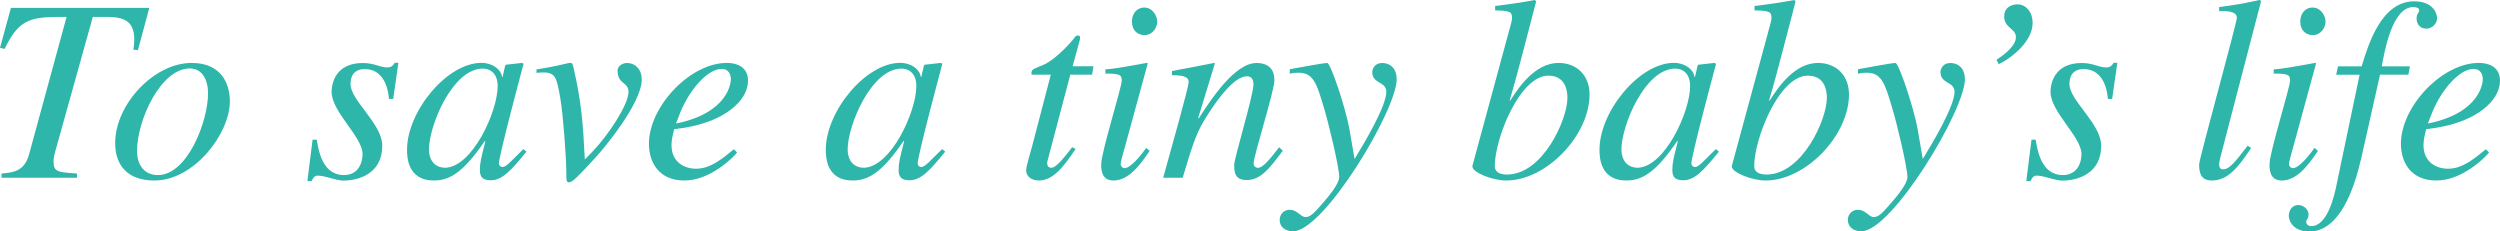
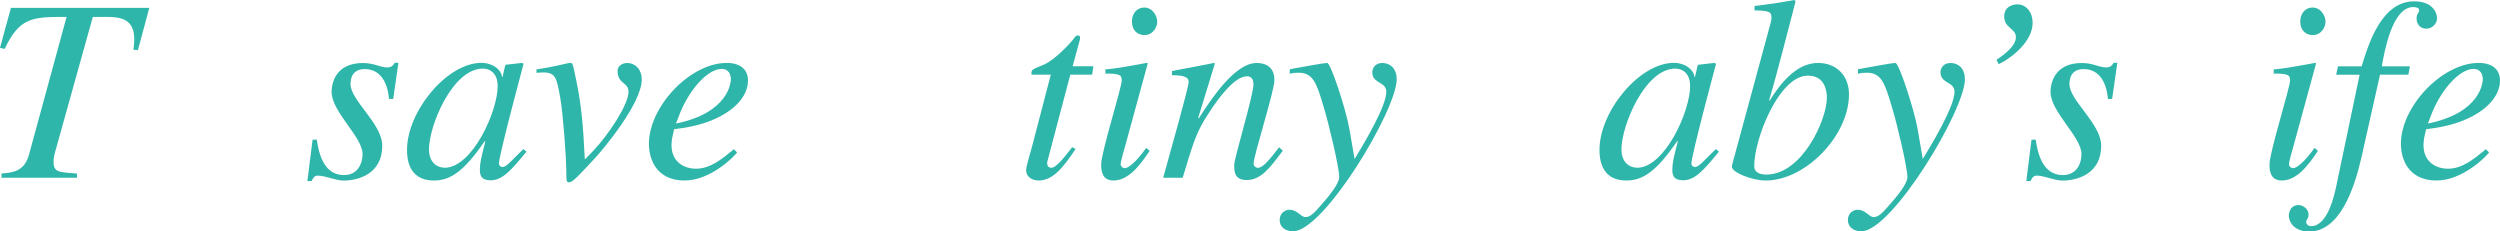
<svg xmlns="http://www.w3.org/2000/svg" id="_レイヤー_2" viewBox="0 0 322.15 29.83">
  <defs>
    <style>.cls-1{fill:#2eb6aa;}</style>
  </defs>
  <g id="_レイヤー_1-2">
    <path class="cls-1" d="M17.76,6.47l-.57-.07c.54-3.52-.9-4.22-3.39-4.22h-1.84l-4.66,16.69c-.27.94-.4,1.44-.4,1.91,0,1.37.5,1.41,3.02,1.58v.54H.2v-.54c1.51-.13,2.95-.27,3.55-2.48L8.58,2.18c-4.36,0-6.03,0-7.98,4.12l-.6-.13L1.41,1.01h17.83l-1.47,5.46Z" />
-     <path class="cls-1" d="M29.62,13.07c0,4.12-4.59,10.19-9.72,10.19-3.55,0-5.06-2.04-5.06-4.83,0-4.93,4.96-10.32,9.85-10.32,3.89,0,4.93,2.75,4.93,4.96ZM17.66,19.44c0,1.91,1.01,3.12,2.68,3.12,3.82,0,6.47-6.94,6.47-10.52,0-1.74-.74-3.22-2.35-3.22-3.75,0-6.8,6.67-6.8,10.63Z" />
    <path class="cls-1" d="M40.82,18c.23,1.47.77,4.56,3.49,4.56,1.88,0,2.41-1.61,2.41-2.71,0-2.21-3.99-5.43-3.99-8.01,0-1.04.47-3.72,4.02-3.72,1.51,0,2.18.57,3.18.57.57,0,.77-.34.94-.6h.47l-.67,4.66h-.54c-.17-1.91-.97-3.85-3.15-3.85-.74,0-1.81.3-1.81,1.94,0,2.11,4.09,5.1,4.09,7.94,0,3.65-3.12,4.49-4.99,4.49-1.01,0-2.35-.64-3.32-.64-.47,0-.6.34-.8.7h-.54l.67-5.33h.54Z" />
    <path class="cls-1" d="M67.84,19.54c-2.01,2.48-3.15,3.69-4.59,3.69s-1.41-.87-1.41-1.44c0-.77.17-1.51.7-3.55l-.07-.07c-2.78,4.09-4.56,5.09-6.57,5.09-3.35,0-3.45-2.98-3.45-3.96,0-4.93,5.13-11.2,9.59-11.2,1.44,0,2.55.87,2.65,1.81h.07l.34-1.47.1-.1,2.04-.23.23.1c-.1.4-3.18,11.83-3.18,12.87,0,.23.2.44.47.44.5,0,1.17-.84,2.68-2.31l.4.33ZM57.29,21.62c3.55,0,6.84-7.24,6.84-10.53,0-1.61-.94-2.25-1.91-2.25-3.92,0-6.94,7.37-6.94,10.39,0,1.78,1.11,2.38,2.01,2.38Z" />
    <path class="cls-1" d="M69.12,8.95c2.45-.37,4.09-.84,4.26-.84.34,0,.37-.03.54.67,1.01,4.42,1.21,7.17,1.44,11.77l1.04-1.07c1.91-1.98,4.59-5.97,4.59-7.64,0-1.31-1.41-.94-1.41-2.75,0-.5.54-.97,1.21-.97,1.11,0,1.91.87,1.91,2.11,0,3.08-4.99,9.05-6.1,10.22-2.21,2.38-2.82,3.05-3.32,3.05-.3,0-.3-.44-.3-1.01,0-2.41-.44-7.84-.77-9.79-.54-3.02-.6-3.55-3.08-3.32v-.44Z" />
    <path class="cls-1" d="M94.98,19.64c-.37.54-3.42,3.62-6.77,3.62-3.52,0-4.59-2.61-4.59-4.73,0-4.79,5.3-10.42,10.02-10.42,1.71,0,2.75.8,2.75,2.28,0,2.65-3.15,5.36-8.58,6.13l-.94.13c-.17.7-.34,1.37-.34,2.04,0,2.28,1.74,3.05,3.15,3.05,1.81,0,3.22-1.14,4.89-2.51l.4.4ZM87.11,15.92c6.9-1.41,7.07-5.43,7.07-5.7,0-.7-.34-1.34-1.17-1.34-1.81,0-4.09,2.58-5.33,5.56l-.57,1.47Z" />
-     <path class="cls-1" d="M121.8,19.54c-2.01,2.48-3.15,3.69-4.59,3.69s-1.41-.87-1.41-1.44c0-.77.17-1.51.7-3.55l-.07-.07c-2.78,4.09-4.56,5.09-6.57,5.09-3.35,0-3.45-2.98-3.45-3.96,0-4.93,5.13-11.2,9.59-11.2,1.44,0,2.55.87,2.65,1.81h.07l.34-1.47.1-.1,2.04-.23.23.1c-.1.4-3.18,11.83-3.18,12.87,0,.23.2.44.47.44.5,0,1.17-.84,2.68-2.31l.4.33ZM111.24,21.62c3.55,0,6.84-7.24,6.84-10.53,0-1.61-.94-2.25-1.91-2.25-3.92,0-6.94,7.37-6.94,10.39,0,1.78,1.11,2.38,2.01,2.38Z" />
    <path class="cls-1" d="M140.74,9.62h-2.82l-2.95,11.16c-.03.1-.03.17-.03.27,0,.3.17.57.54.57.67,0,1.84-1.58,2.68-2.65l.44.23c-1.71,2.58-3.02,4.06-4.76,4.06-.67,0-1.61-.34-1.61-1.34,0-.5.64-2.55.77-3.08l2.41-9.22h-2.48c-.03-.2-.03-.37.07-.54.2-.3,1.14-.54,1.71-.84,1.11-.57,2.71-2.08,3.65-3.25.13-.17.27-.47.57-.4.23-.07.3.23.23.5l-.94,3.45h2.68l-.17,1.07Z" />
    <path class="cls-1" d="M148.14,19.44c-1.31,1.98-2.78,3.82-4.66,3.82-1.58,0-1.58-1.47-1.58-2.08,0-1.58,2.65-9.89,2.65-10.83,0-.7-.27-.87-2.11-.87v-.54c1.27-.07,4.06-.6,5.36-.84l.1.07-2.95,10.79c-.13.47-.54,1.81-.54,2.21,0,.23.23.5.54.5.4,0,1.37-.67,2.75-2.61l.44.37ZM147.47,4.52c-.84,0-1.61-.57-1.61-1.74s.77-1.81,1.58-1.81c1.11,0,1.68,1.11,1.68,1.84,0,.67-.54,1.71-1.64,1.71Z" />
    <path class="cls-1" d="M165.31,19.41c-1.68,2.25-2.85,3.79-4.66,3.79-1.54,0-1.61-1.01-1.61-1.98,0-.8,2.48-8.98,2.48-10.32,0-.6-.2-1.07-.84-1.07-1.61,0-3.72,2.88-4.93,4.76-1.54,2.31-1.98,3.75-3.35,8.31h-2.51c1.04-3.79,3.28-11.63,3.28-12.34,0-.5-.34-.87-2.15-.87v-.54c1.81-.34,3.62-.67,5.43-1.04l.1.07-2.15,7.01.07.07c1.58-2.48,4.66-7.14,7.44-7.14,1.54,0,2.31.8,2.31,2.21s-2.68,9.72-2.68,10.73c0,.5.47.57.54.57.67,0,1.51-1.07,2.75-2.65l.47.44Z" />
    <path class="cls-1" d="M166.2,8.92c1.61-.27,4.22-.8,4.83-.8.44-.03,2.41,5.97,2.85,8.48l.67,3.89c1.44-2.35,4.09-6.87,4.09-8.65,0-1.37-1.81-1.01-1.81-2.55,0-.47.37-1.17,1.24-1.17,1.24,0,1.91.87,1.91,2.08,0,3.99-9.39,19.61-13.37,19.61-.27,0-1.71-.1-1.71-1.51,0-.7.57-1.27,1.27-1.27,1.01,0,1.44.94,2.04.94.54,0,.97-.3,2.11-1.64.84-.97,2.25-2.61,2.25-3.52,0-1.27-1.41-7.14-1.98-8.95-.9-3.05-1.34-4.49-3.25-4.49-.5,0-.74.03-1.14.13v-.57Z" />
-     <path class="cls-1" d="M192.65.77c1.68-.2,3.39-.44,5.13-.77l.17.17c-.74,2.75-2.28,8.98-3.42,12.77l.07.03c1.11-1.74,3.22-4.86,6.24-4.86,2.35,0,3.99,1.61,3.99,4.06,0,5.3-5.6,11.09-10.73,11.09-1.78,0-4.36-1.04-4.36-1.78v-.13l4.56-16.79c.23-.94.54-1.78.54-2.25,0-.77-.24-.94-2.18-.97v-.57ZM199.52,9.75c-3.69,0-6.9,8.11-6.9,11.63,0,.24,0,1.11,1.58,1.11,4.59,0,7.78-7.07,7.78-9.89,0-1.04-.33-2.85-2.45-2.85Z" />
    <path class="cls-1" d="M221.5,19.54c-2.01,2.48-3.15,3.69-4.59,3.69s-1.41-.87-1.41-1.44c0-.77.17-1.51.7-3.55l-.07-.07c-2.78,4.09-4.56,5.09-6.57,5.09-3.35,0-3.45-2.98-3.45-3.96,0-4.93,5.13-11.2,9.59-11.2,1.44,0,2.55.87,2.65,1.81h.07l.34-1.47.1-.1,2.04-.23.23.1c-.1.4-3.18,11.83-3.18,12.87,0,.23.2.44.47.44.5,0,1.17-.84,2.68-2.31l.4.33ZM210.95,21.62c3.55,0,6.84-7.24,6.84-10.53,0-1.61-.94-2.25-1.91-2.25-3.92,0-6.94,7.37-6.94,10.39,0,1.78,1.11,2.38,2.01,2.38Z" />
    <path class="cls-1" d="M226.08.77c1.68-.2,3.39-.44,5.13-.77l.17.17c-.74,2.75-2.28,8.98-3.42,12.77l.07.03c1.11-1.74,3.22-4.86,6.24-4.86,2.35,0,3.99,1.61,3.99,4.06,0,5.3-5.6,11.09-10.73,11.09-1.78,0-4.36-1.04-4.36-1.78v-.13l4.56-16.79c.23-.94.54-1.78.54-2.25,0-.77-.24-.94-2.18-.97v-.57ZM232.95,9.75c-3.69,0-6.9,8.11-6.9,11.63,0,.24,0,1.11,1.58,1.11,4.59,0,7.78-7.07,7.78-9.89,0-1.04-.33-2.85-2.45-2.85Z" />
    <path class="cls-1" d="M239.42,8.92c1.61-.27,4.22-.8,4.83-.8.44-.03,2.41,5.97,2.85,8.48l.67,3.89c1.44-2.35,4.09-6.87,4.09-8.65,0-1.37-1.81-1.01-1.81-2.55,0-.47.37-1.17,1.24-1.17,1.24,0,1.91.87,1.91,2.08,0,3.99-9.39,19.61-13.37,19.61-.27,0-1.71-.1-1.71-1.51,0-.7.57-1.27,1.27-1.27,1.01,0,1.44.94,2.04.94.54,0,.97-.3,2.11-1.64.84-.97,2.25-2.61,2.25-3.52,0-1.27-1.41-7.14-1.98-8.95-.9-3.05-1.34-4.49-3.25-4.49-.5,0-.74.03-1.14.13v-.57Z" />
    <path class="cls-1" d="M257.26,7.71c.67-.44,2.51-1.68,2.51-2.92,0-1.14-1.51-1.17-1.51-2.65s1.41-1.58,1.68-1.58c1.14,0,1.98.97,1.98,2.41,0,2.25-2.45,4.36-4.36,5.3l-.3-.57Z" />
    <path class="cls-1" d="M262.32,18c.23,1.47.77,4.56,3.49,4.56,1.88,0,2.41-1.61,2.41-2.71,0-2.21-3.99-5.43-3.99-8.01,0-1.04.47-3.72,4.02-3.72,1.51,0,2.18.57,3.18.57.57,0,.77-.34.94-.6h.47l-.67,4.66h-.54c-.17-1.91-.97-3.85-3.15-3.85-.74,0-1.81.3-1.81,1.94,0,2.11,4.09,5.1,4.09,7.94,0,3.65-3.12,4.49-4.99,4.49-1.01,0-2.35-.64-3.32-.64-.47,0-.6.34-.8.7h-.54l.67-5.33h.54Z" />
-     <path class="cls-1" d="M290.08,19.07c-1.71,2.58-3.02,4.19-5.09,4.19-1.47,0-1.61-1.14-1.61-2.08,0-.7,4.86-18.2,4.86-18.9,0-.87-1.41-.87-2.28-.84v-.54c1.74-.2,3.49-.5,5.23-.91l.17.17-5.06,19.41c-.07.3-.34,1.21-.34,1.58,0,.2,0,.67.5.67.84,0,1.54-.94,3.18-3.05l.44.3Z" />
    <path class="cls-1" d="M298.69,19.44c-1.31,1.98-2.78,3.82-4.66,3.82-1.58,0-1.58-1.47-1.58-2.08,0-1.58,2.65-9.89,2.65-10.83,0-.7-.27-.87-2.11-.87v-.54c1.27-.07,4.06-.6,5.36-.84l.1.07-2.95,10.79c-.13.47-.54,1.81-.54,2.21,0,.23.23.5.54.5.4,0,1.37-.67,2.75-2.61l.43.37ZM298.02,4.52c-.84,0-1.61-.57-1.61-1.74s.77-1.81,1.58-1.81c1.11,0,1.68,1.11,1.68,1.84,0,.67-.54,1.71-1.64,1.71Z" />
    <path class="cls-1" d="M301.24,8.55h3.08c.87-2.85,2.55-8.38,6.77-8.38,2.41,0,2.95,1.51,2.95,2.18s-.6,1.34-1.37,1.34c-1.07,0-1.27-.91-1.27-1.27,0-.74.34-.74.34-1.11,0-.27-.34-.4-.77-.4-2.75,0-3.75,5.93-4.05,7.64h3.62l-.2,1.07h-3.65l-2.41,10.73c-.94,4.09-2.82,9.49-6.74,9.49-1.04,0-2.41-.44-2.61-1.98,0-.1,0-1.37,1.21-1.44.47-.03,1.34.4,1.34,1.24,0,.57-.3.57-.3.94,0,.27.23.54.64.54,2.15,0,3.02-4.09,3.29-5.43l2.95-14.08h-3.02l.23-1.07Z" />
    <path class="cls-1" d="M320.74,19.64c-.37.54-3.42,3.62-6.77,3.62-3.52,0-4.59-2.61-4.59-4.73,0-4.79,5.3-10.42,10.02-10.42,1.71,0,2.75.8,2.75,2.28,0,2.65-3.15,5.36-8.58,6.13l-.94.13c-.17.7-.34,1.37-.34,2.04,0,2.28,1.74,3.05,3.15,3.05,1.81,0,3.22-1.14,4.89-2.51l.4.4ZM312.86,15.92c6.91-1.41,7.07-5.43,7.07-5.7,0-.7-.34-1.34-1.17-1.34-1.81,0-4.09,2.58-5.33,5.56l-.57,1.47Z" />
  </g>
</svg>